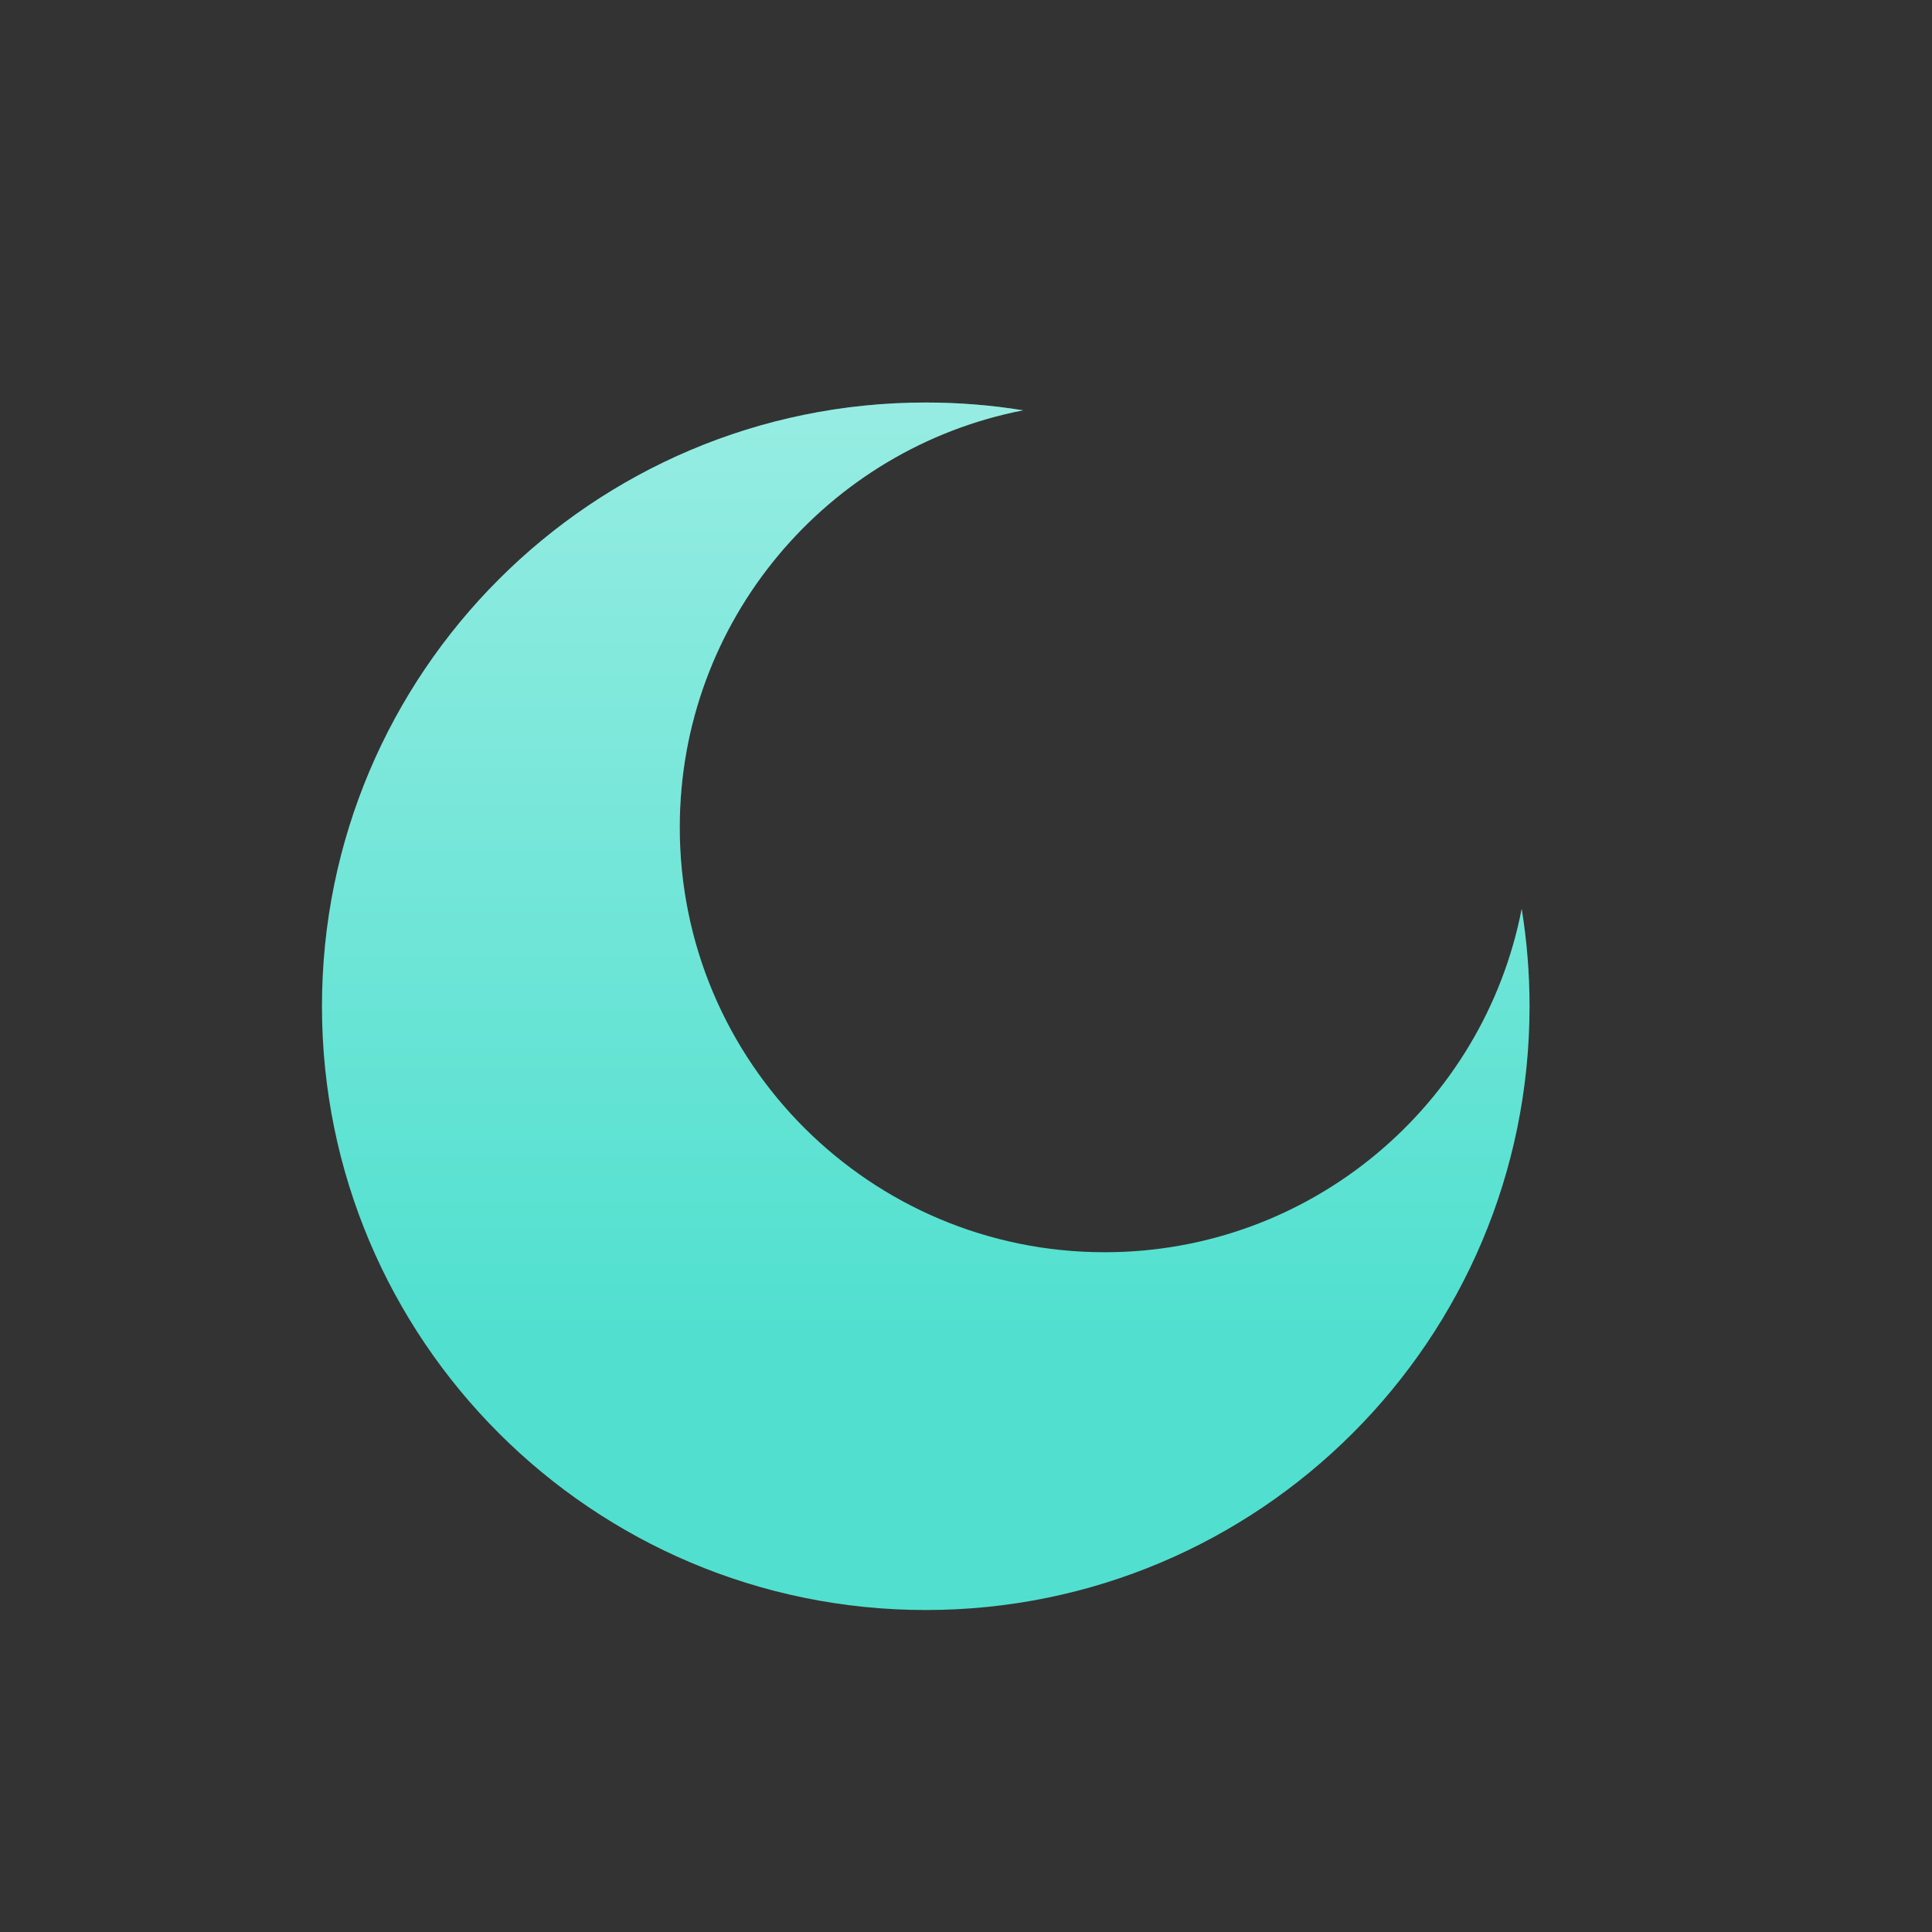
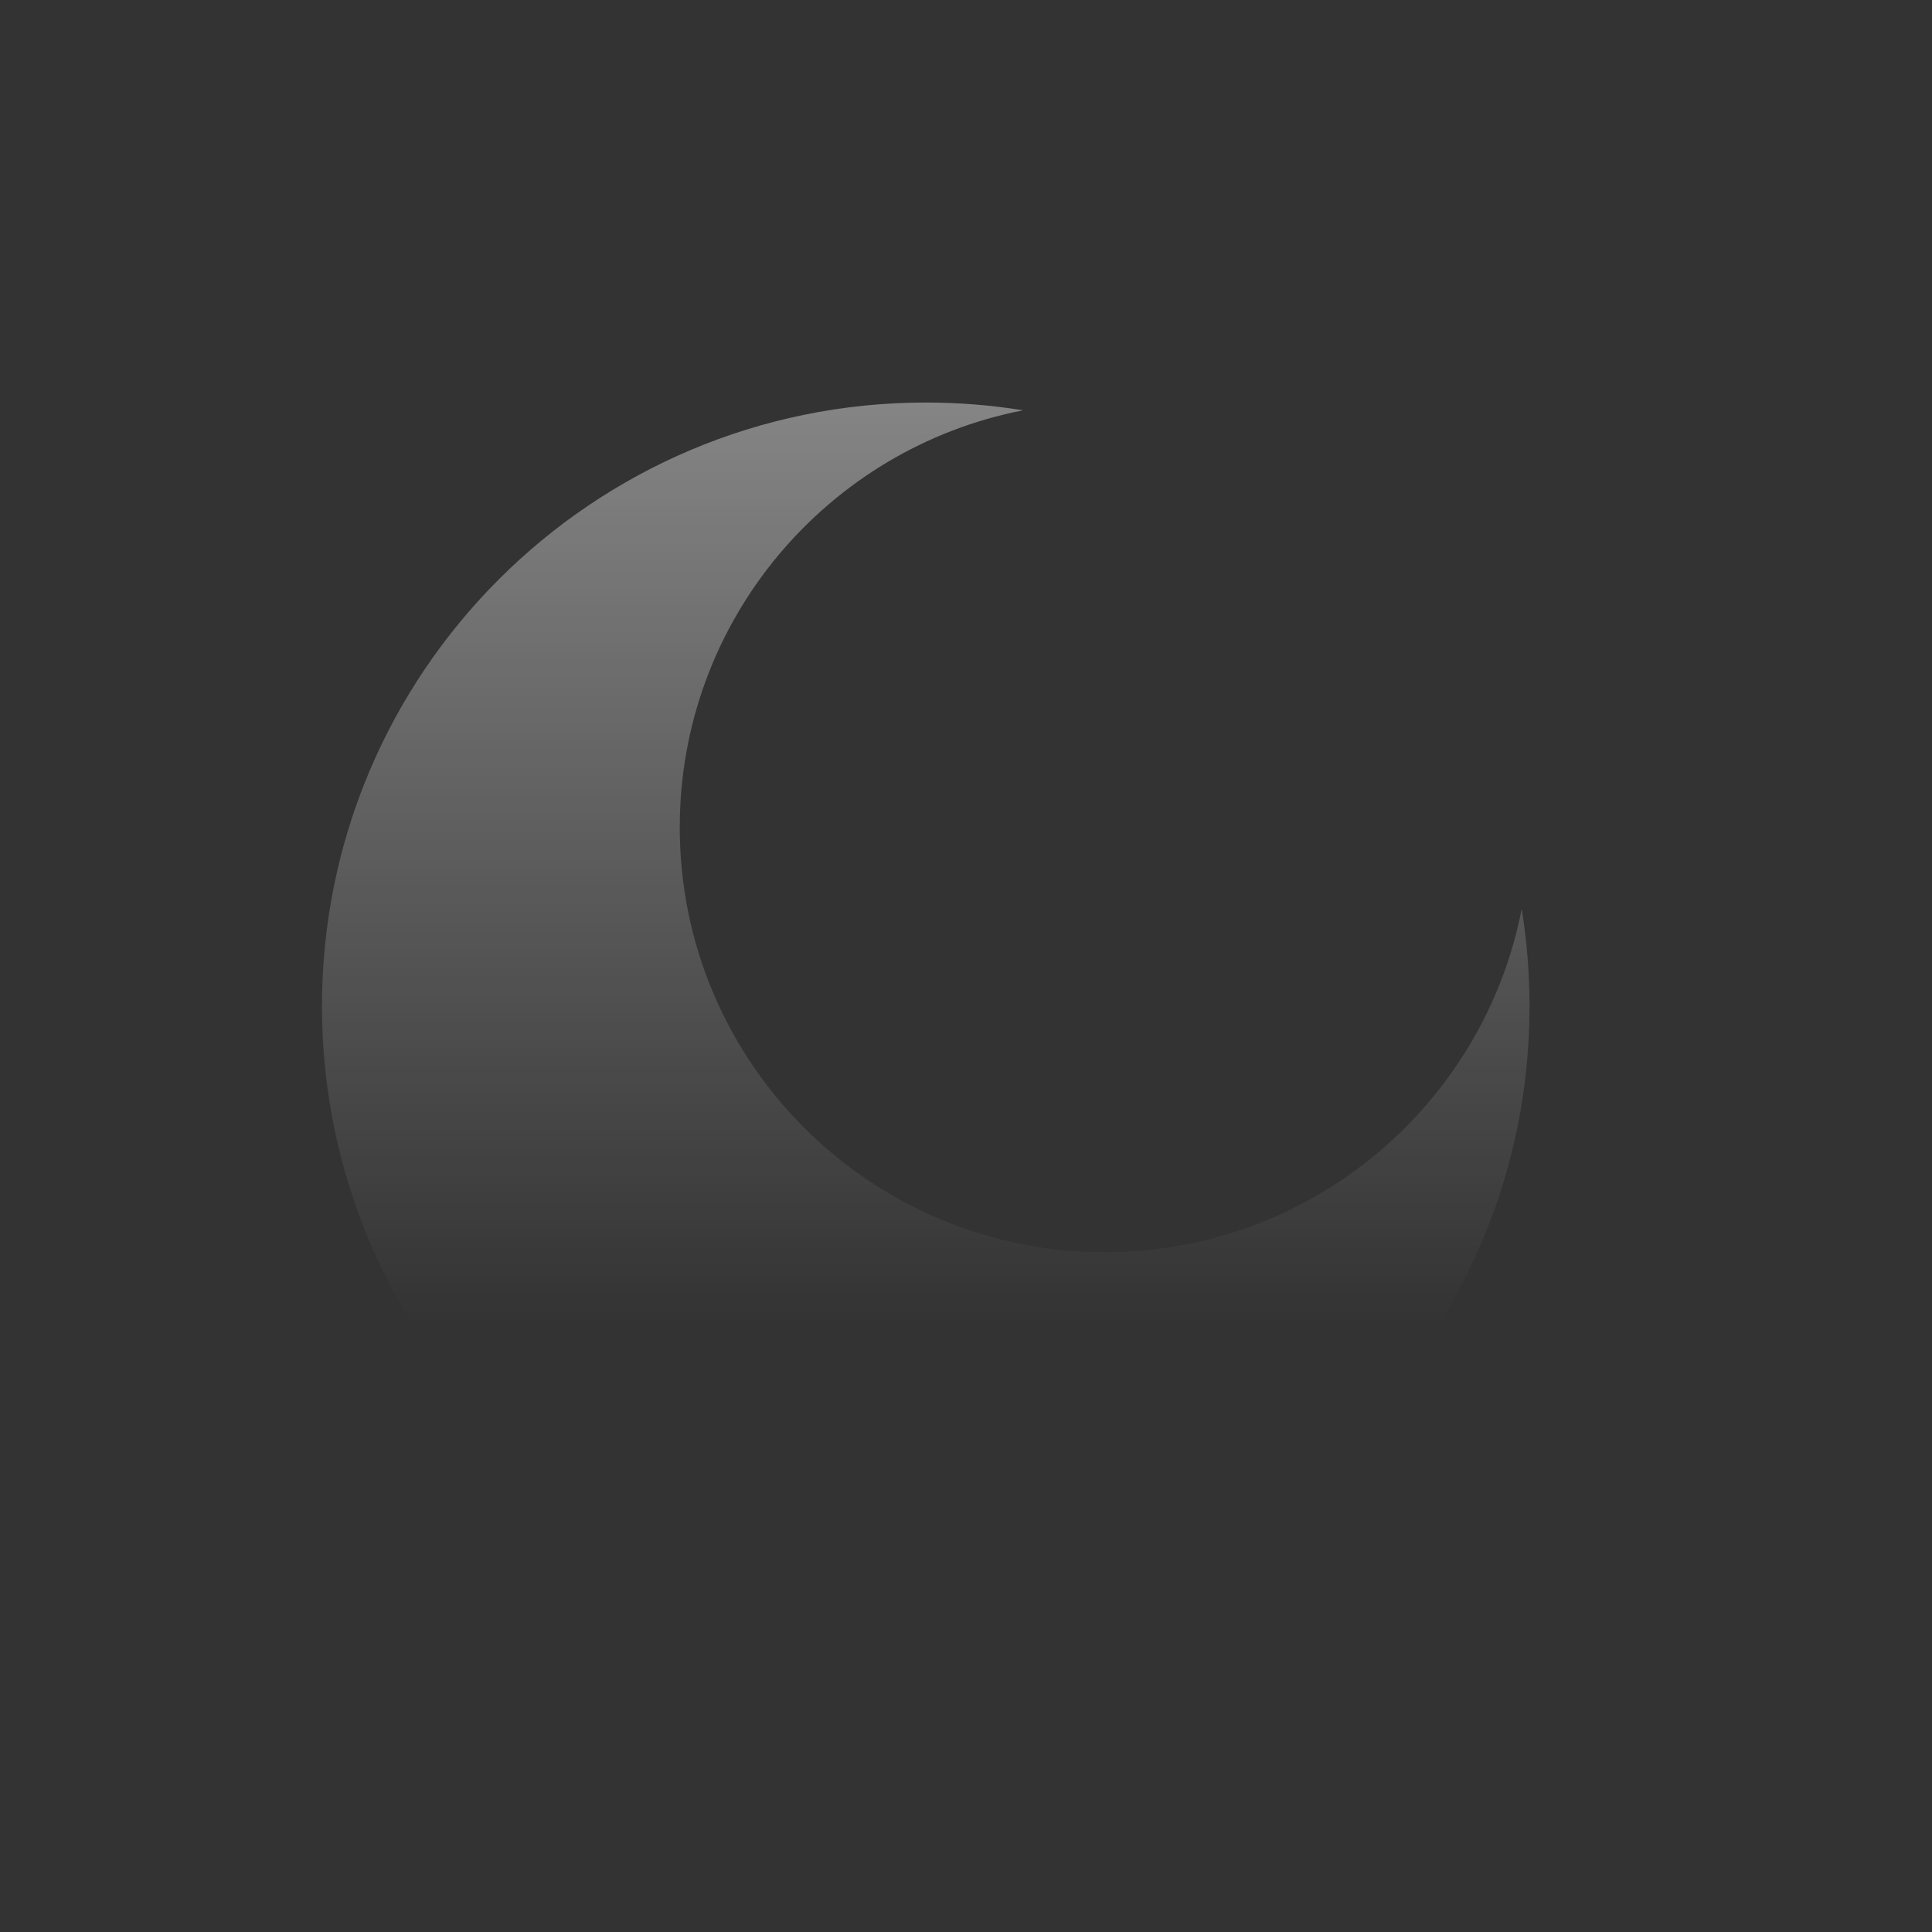
<svg xmlns="http://www.w3.org/2000/svg" width="32" height="32" viewBox="0 0 32 32" fill="none">
  <rect x="0" y="0" width="32" height="32" fill="#333333" stroke="none" />
-   <path d="M15.334 26.667C20.856 26.667 25.334 22.19 25.334 16.667C25.334 16.118 25.289 15.579 25.204 15.054C24.574 18.295 21.721 20.741 18.297 20.741C14.41 20.741 11.259 17.59 11.259 13.704C11.259 10.279 13.706 7.426 16.946 6.796C16.421 6.711 15.883 6.667 15.334 6.667C9.811 6.667 5.333 11.144 5.333 16.667C5.333 22.19 9.811 26.667 15.334 26.667Z" fill="#51E0CF" />
  <path d="M15.334 26.667C20.856 26.667 25.334 22.19 25.334 16.667C25.334 16.118 25.289 15.579 25.204 15.054C24.574 18.295 21.721 20.741 18.297 20.741C14.41 20.741 11.259 17.59 11.259 13.704C11.259 10.279 13.706 7.426 16.946 6.796C16.421 6.711 15.883 6.667 15.334 6.667C9.811 6.667 5.333 11.144 5.333 16.667C5.333 22.19 9.811 26.667 15.334 26.667Z" fill="url(#paint0_linear_1209_5890)" fill-opacity="0.4" />
  <defs>
    <linearGradient id="paint0_linear_1209_5890" x1="15.334" y1="6.667" x2="15.334" y2="21.929" gradientUnits="userSpaceOnUse">
      <stop stop-color="white" />
      <stop offset="1" stop-color="white" stop-opacity="0" />
    </linearGradient>
  </defs>
</svg>